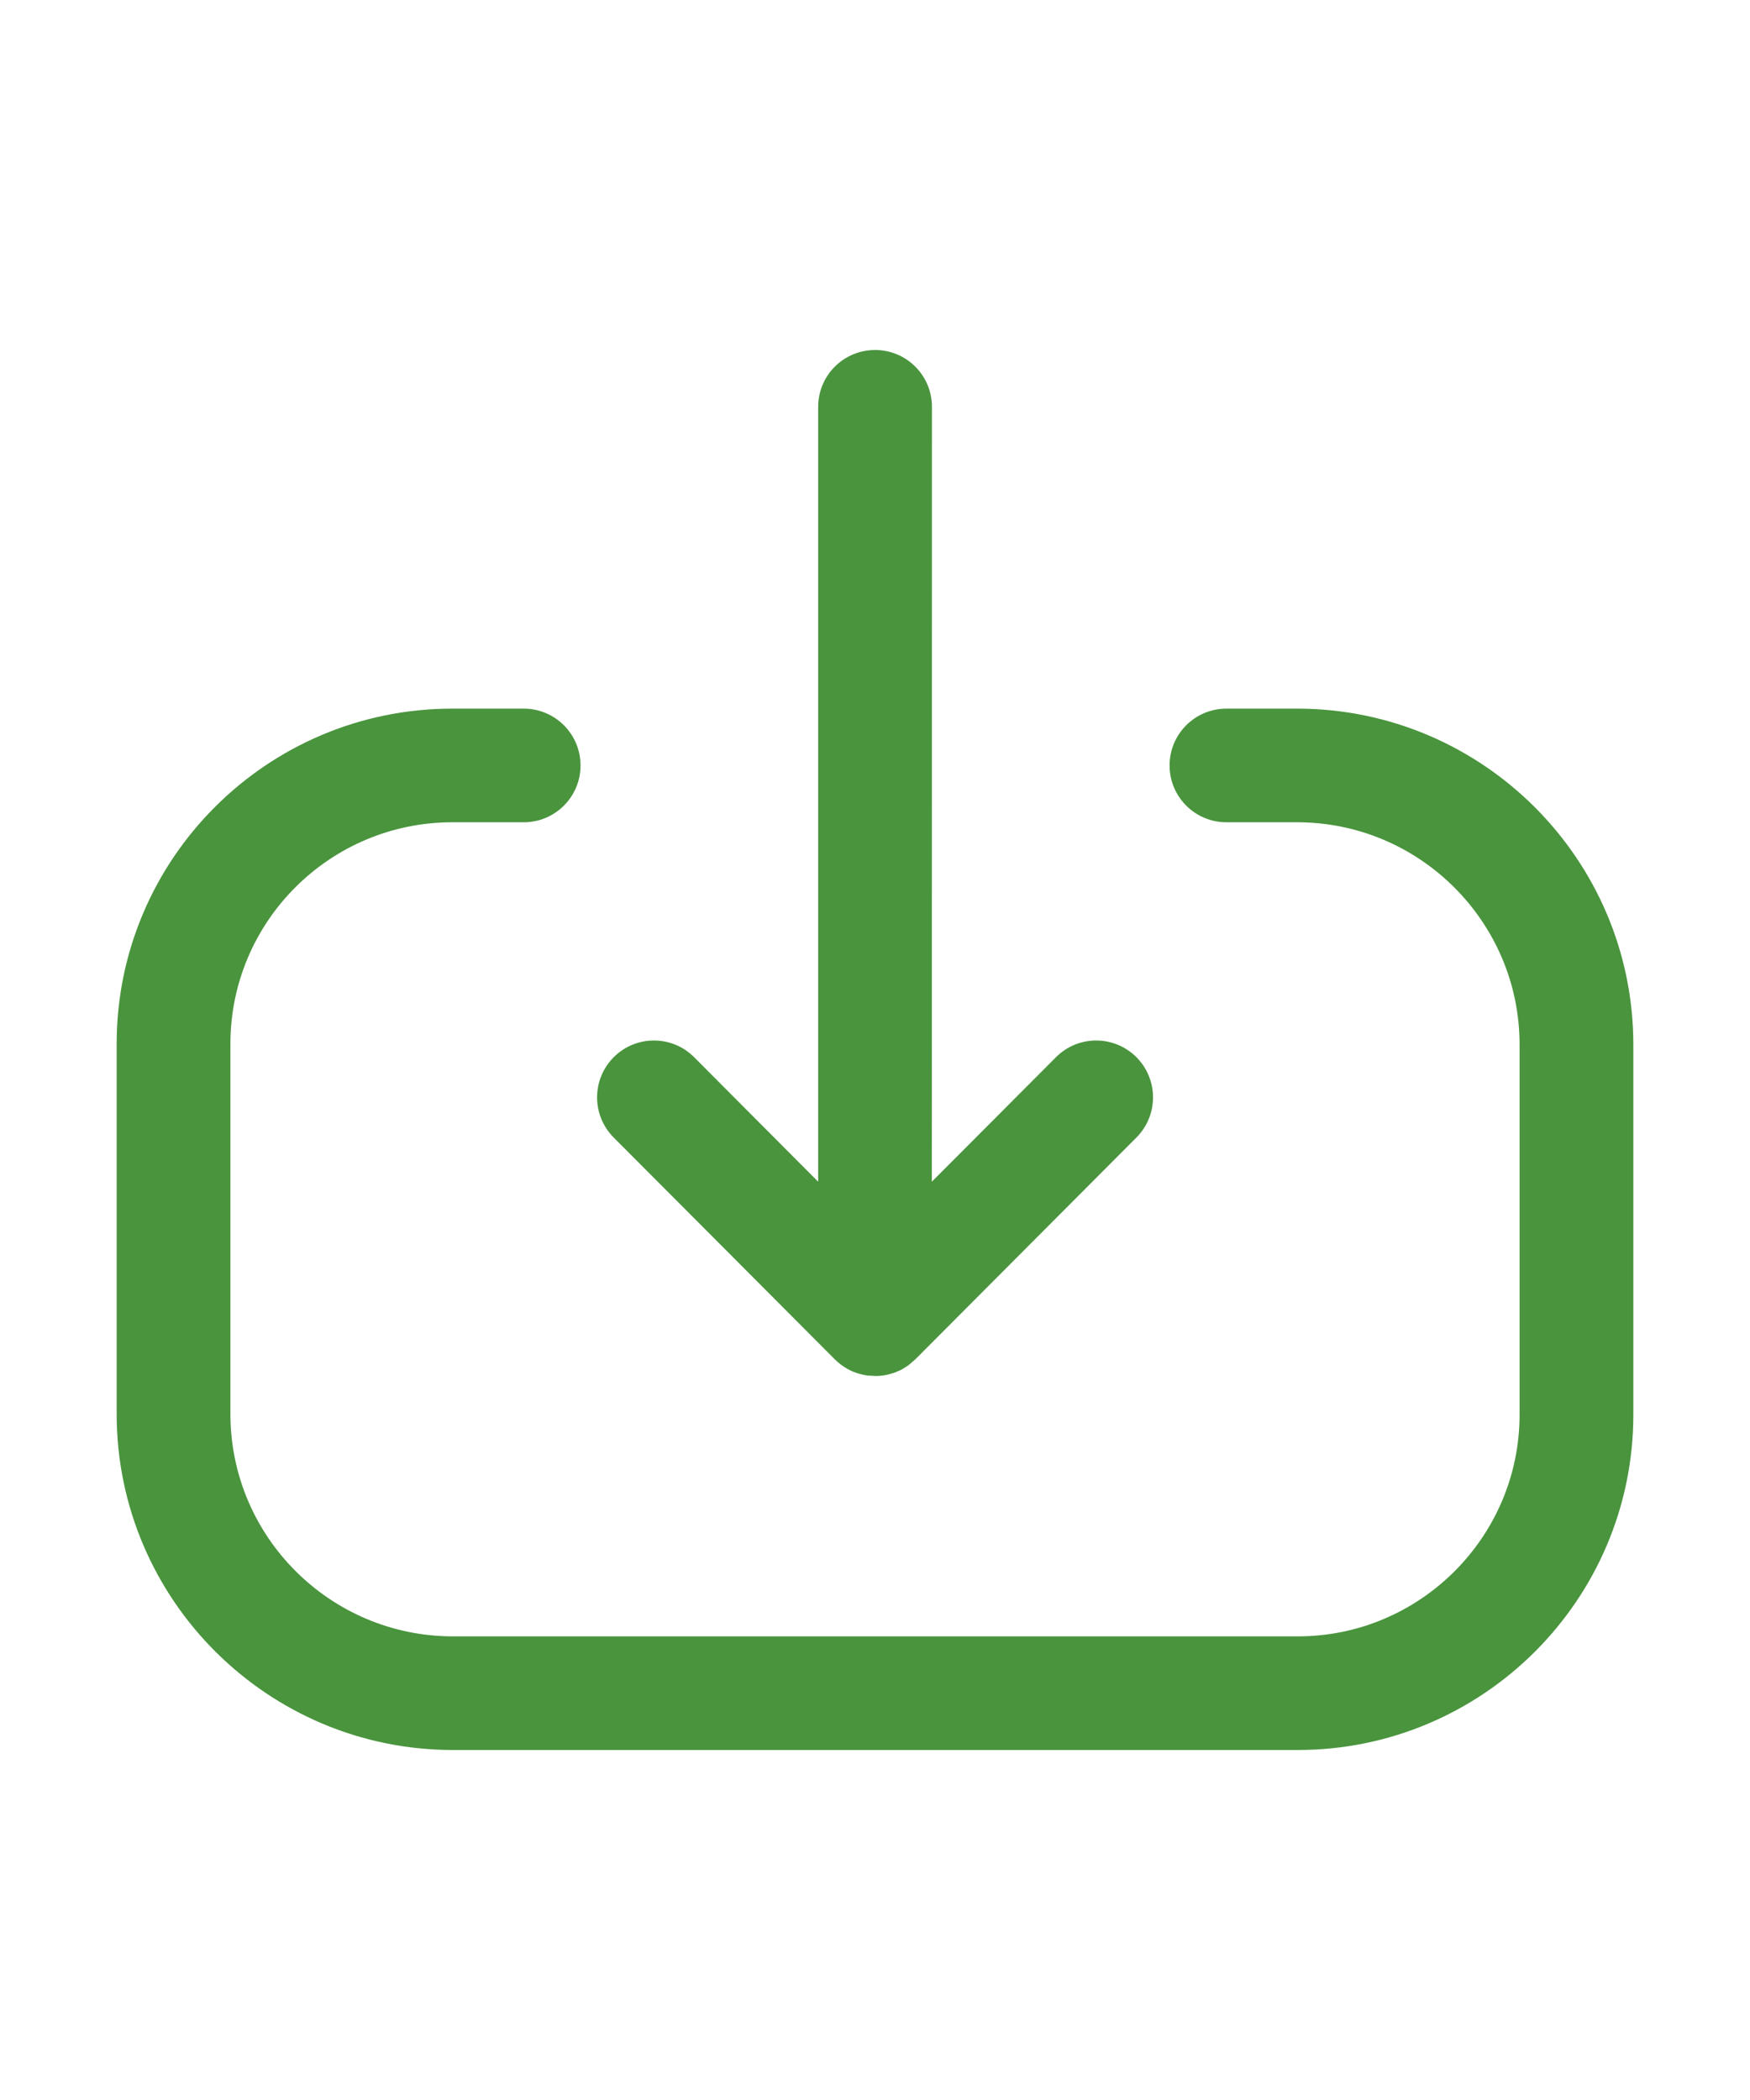
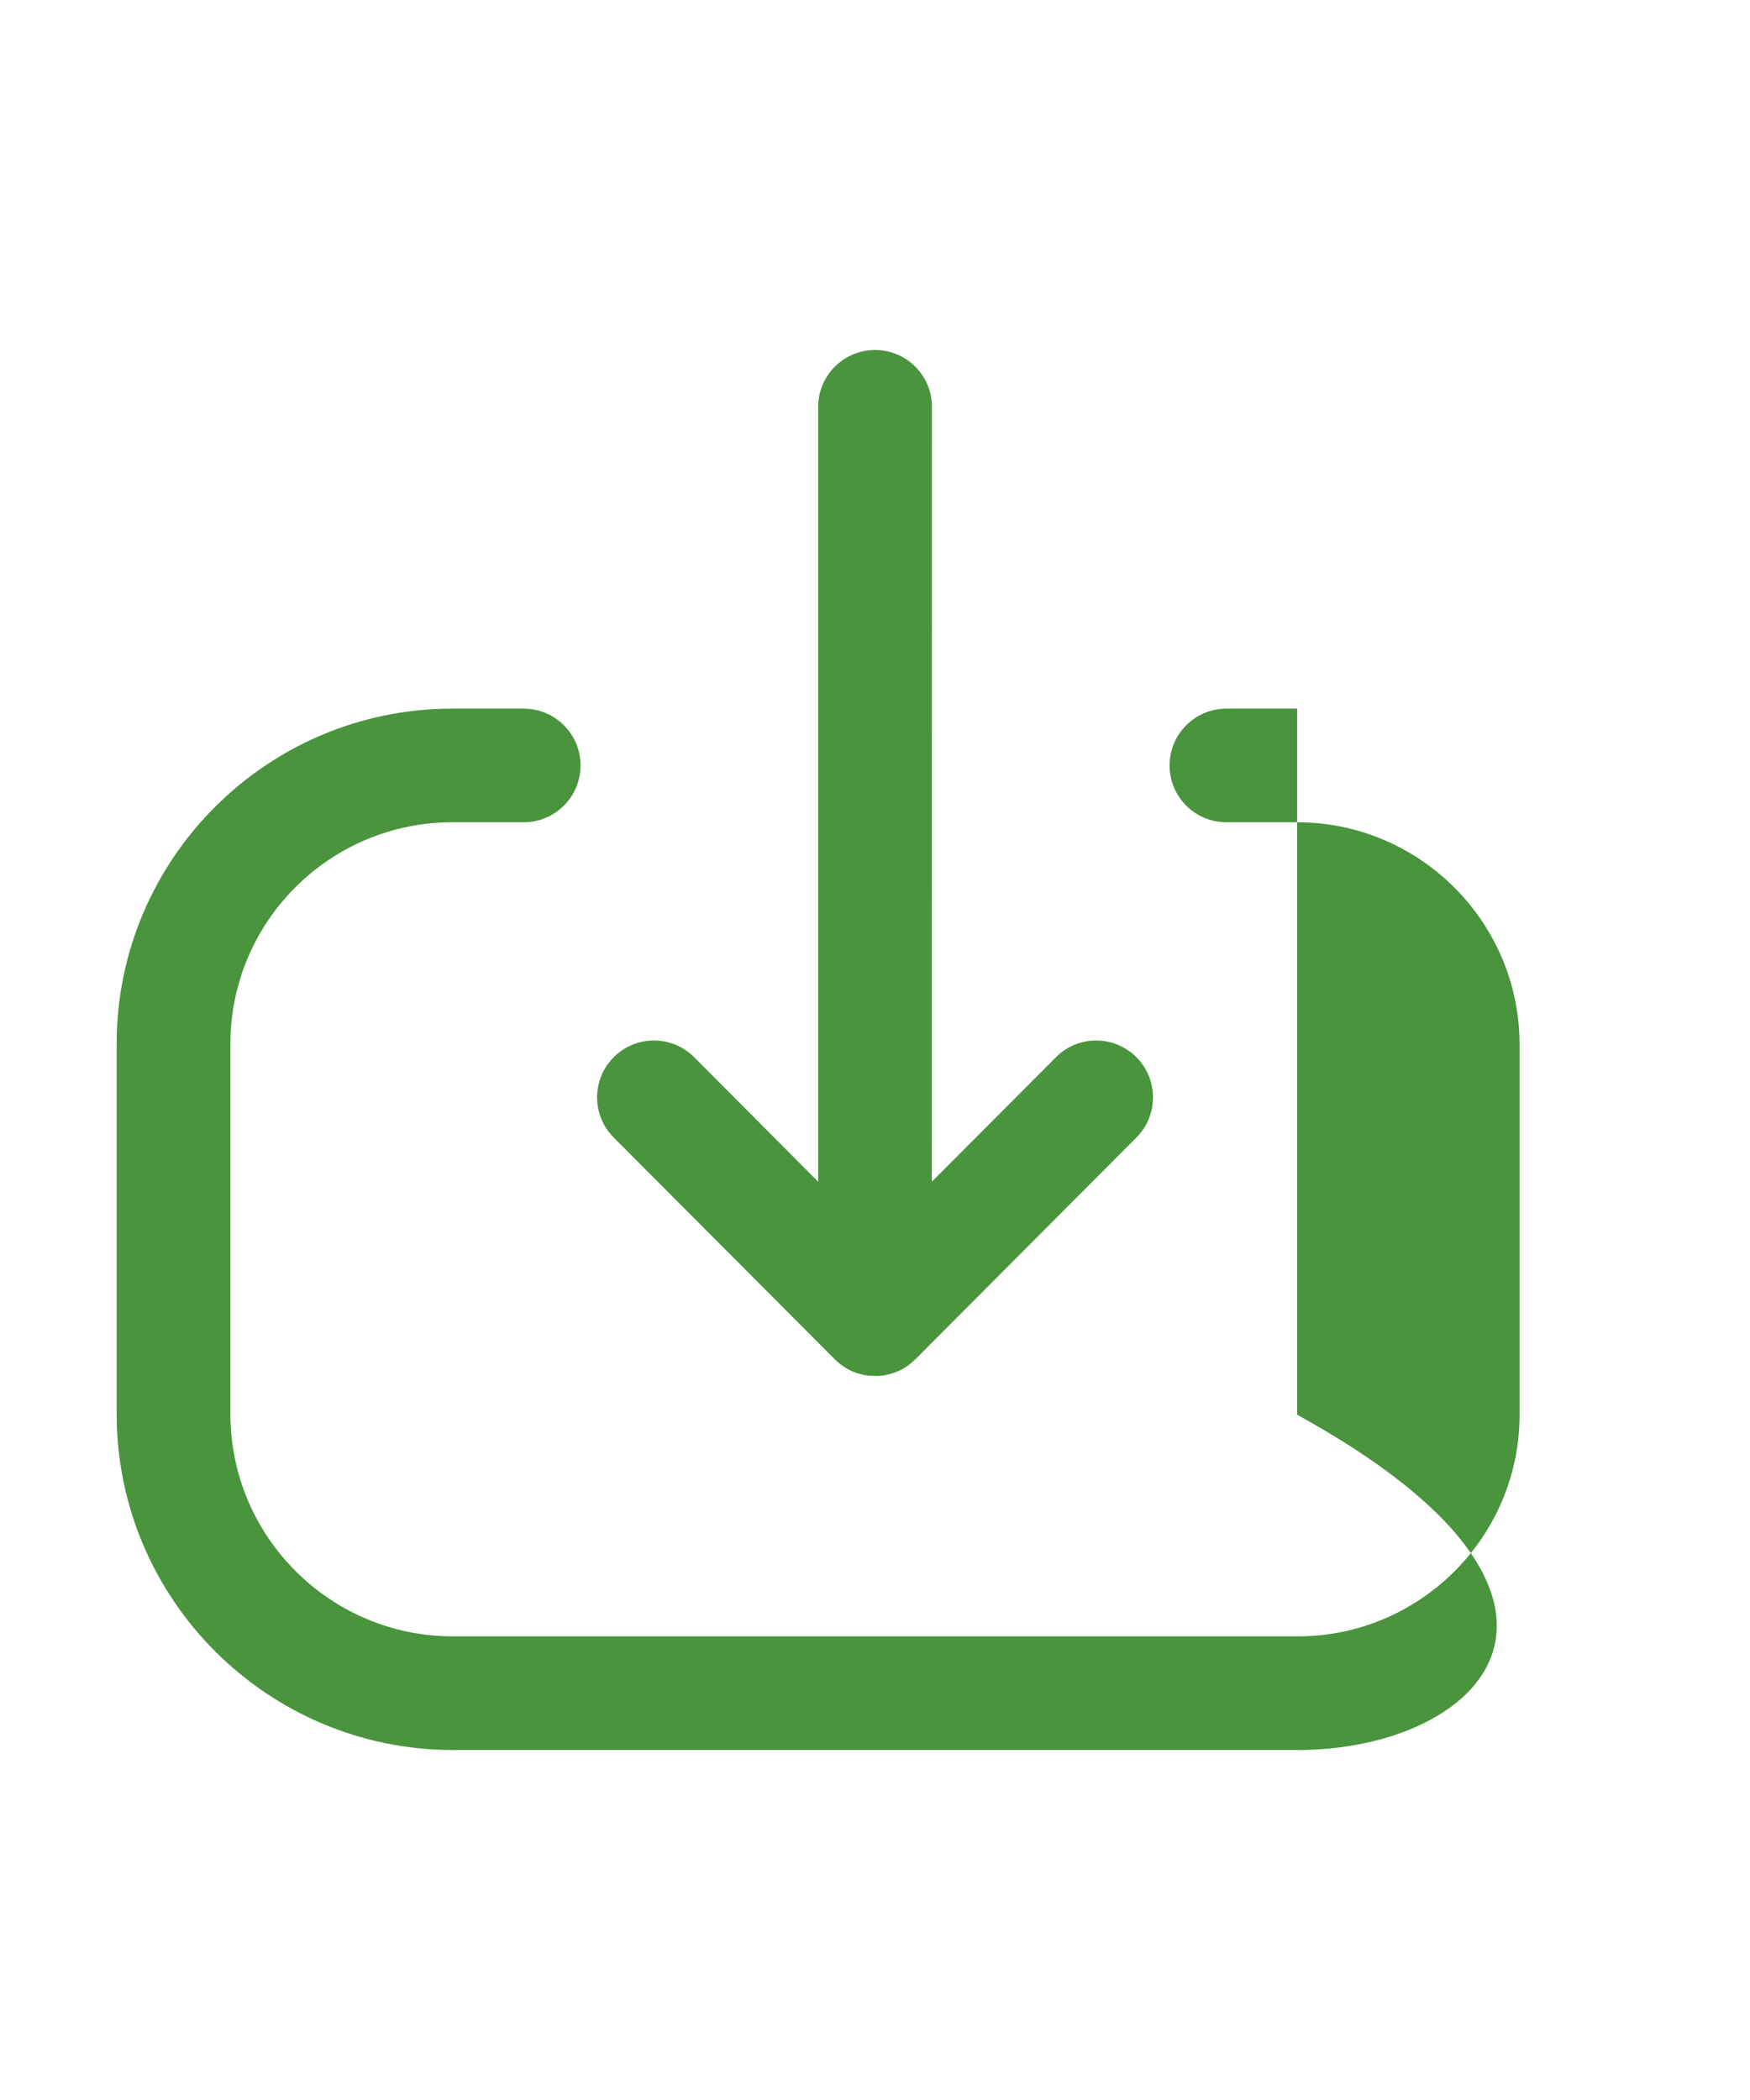
<svg xmlns="http://www.w3.org/2000/svg" width="15" height="18" viewBox="0 0 15 18" fill="none">
-   <path fill-rule="evenodd" clip-rule="evenodd" d="M4.489 6.074C4.758 6.074 4.976 6.292 4.976 6.561C4.976 6.83 4.758 7.048 4.489 7.048H3.877C2.828 7.048 1.975 7.899 1.975 8.947V12.12C1.975 13.171 2.83 14.026 3.883 14.026H11.124C12.171 14.026 13.025 13.173 13.025 12.126V8.954C13.025 7.903 12.169 7.048 11.118 7.048H10.512C10.243 7.048 10.025 6.83 10.025 6.561C10.025 6.292 10.243 6.074 10.512 6.074H11.118C12.707 6.074 14 7.366 14 8.954V12.126C14 13.711 12.709 15 11.124 15H3.883C2.293 15 1 13.708 1 12.12V8.947C1 7.362 2.29 6.074 3.877 6.074H4.489ZM7.501 3C7.77 3 7.988 3.218 7.988 3.487L7.987 10.129L9.051 9.062C9.241 8.871 9.549 8.871 9.74 9.061C9.93 9.251 9.931 9.559 9.741 9.75L7.85 11.647C7.832 11.666 7.812 11.683 7.79 11.699L7.846 11.651C7.825 11.672 7.802 11.691 7.778 11.708C7.763 11.718 7.748 11.727 7.733 11.736C7.725 11.74 7.717 11.744 7.709 11.748C7.695 11.754 7.681 11.76 7.666 11.766C7.658 11.768 7.651 11.771 7.643 11.773C7.625 11.779 7.606 11.783 7.587 11.787C7.583 11.788 7.579 11.788 7.575 11.789C7.559 11.791 7.543 11.793 7.527 11.794C7.518 11.794 7.509 11.794 7.501 11.794L7.475 11.793L7.434 11.79C7.432 11.79 7.429 11.789 7.426 11.789L7.501 11.794C7.471 11.794 7.443 11.792 7.414 11.787C7.395 11.783 7.376 11.779 7.358 11.773C7.35 11.771 7.343 11.769 7.336 11.766C7.321 11.761 7.306 11.755 7.292 11.748C7.283 11.744 7.275 11.739 7.266 11.735C7.254 11.728 7.243 11.721 7.231 11.713C7.224 11.708 7.216 11.703 7.208 11.697C7.19 11.683 7.172 11.668 7.156 11.652L7.155 11.651L5.26 9.75C5.07 9.559 5.071 9.251 5.261 9.061C5.452 8.871 5.76 8.871 5.95 9.062L7.013 10.129L7.013 3.487C7.013 3.218 7.231 3 7.501 3Z" fill="#49943D" />
+   <path fill-rule="evenodd" clip-rule="evenodd" d="M4.489 6.074C4.758 6.074 4.976 6.292 4.976 6.561C4.976 6.83 4.758 7.048 4.489 7.048H3.877C2.828 7.048 1.975 7.899 1.975 8.947V12.12C1.975 13.171 2.83 14.026 3.883 14.026H11.124C12.171 14.026 13.025 13.173 13.025 12.126V8.954C13.025 7.903 12.169 7.048 11.118 7.048H10.512C10.243 7.048 10.025 6.83 10.025 6.561C10.025 6.292 10.243 6.074 10.512 6.074H11.118V12.126C14 13.711 12.709 15 11.124 15H3.883C2.293 15 1 13.708 1 12.12V8.947C1 7.362 2.29 6.074 3.877 6.074H4.489ZM7.501 3C7.77 3 7.988 3.218 7.988 3.487L7.987 10.129L9.051 9.062C9.241 8.871 9.549 8.871 9.74 9.061C9.93 9.251 9.931 9.559 9.741 9.75L7.85 11.647C7.832 11.666 7.812 11.683 7.79 11.699L7.846 11.651C7.825 11.672 7.802 11.691 7.778 11.708C7.763 11.718 7.748 11.727 7.733 11.736C7.725 11.74 7.717 11.744 7.709 11.748C7.695 11.754 7.681 11.76 7.666 11.766C7.658 11.768 7.651 11.771 7.643 11.773C7.625 11.779 7.606 11.783 7.587 11.787C7.583 11.788 7.579 11.788 7.575 11.789C7.559 11.791 7.543 11.793 7.527 11.794C7.518 11.794 7.509 11.794 7.501 11.794L7.475 11.793L7.434 11.79C7.432 11.79 7.429 11.789 7.426 11.789L7.501 11.794C7.471 11.794 7.443 11.792 7.414 11.787C7.395 11.783 7.376 11.779 7.358 11.773C7.35 11.771 7.343 11.769 7.336 11.766C7.321 11.761 7.306 11.755 7.292 11.748C7.283 11.744 7.275 11.739 7.266 11.735C7.254 11.728 7.243 11.721 7.231 11.713C7.224 11.708 7.216 11.703 7.208 11.697C7.19 11.683 7.172 11.668 7.156 11.652L7.155 11.651L5.26 9.75C5.07 9.559 5.071 9.251 5.261 9.061C5.452 8.871 5.76 8.871 5.95 9.062L7.013 10.129L7.013 3.487C7.013 3.218 7.231 3 7.501 3Z" fill="#49943D" />
</svg>